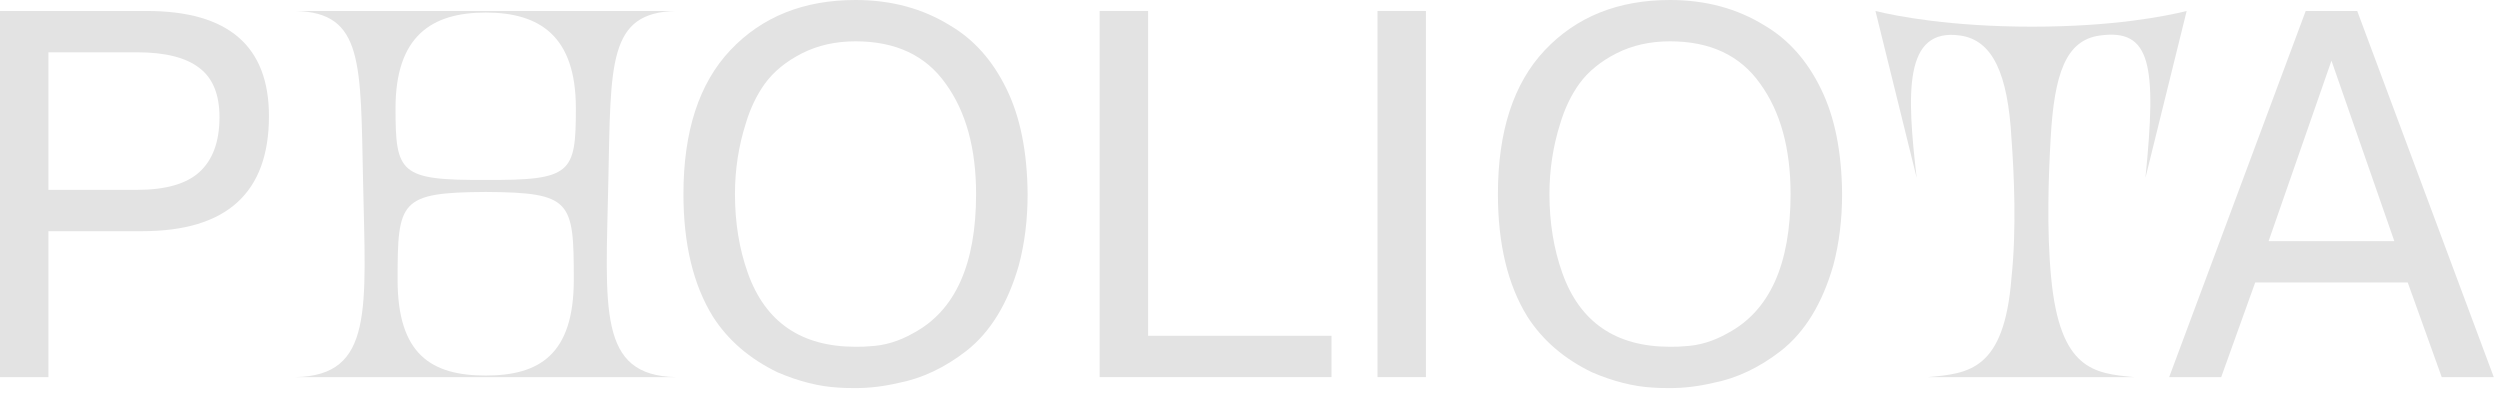
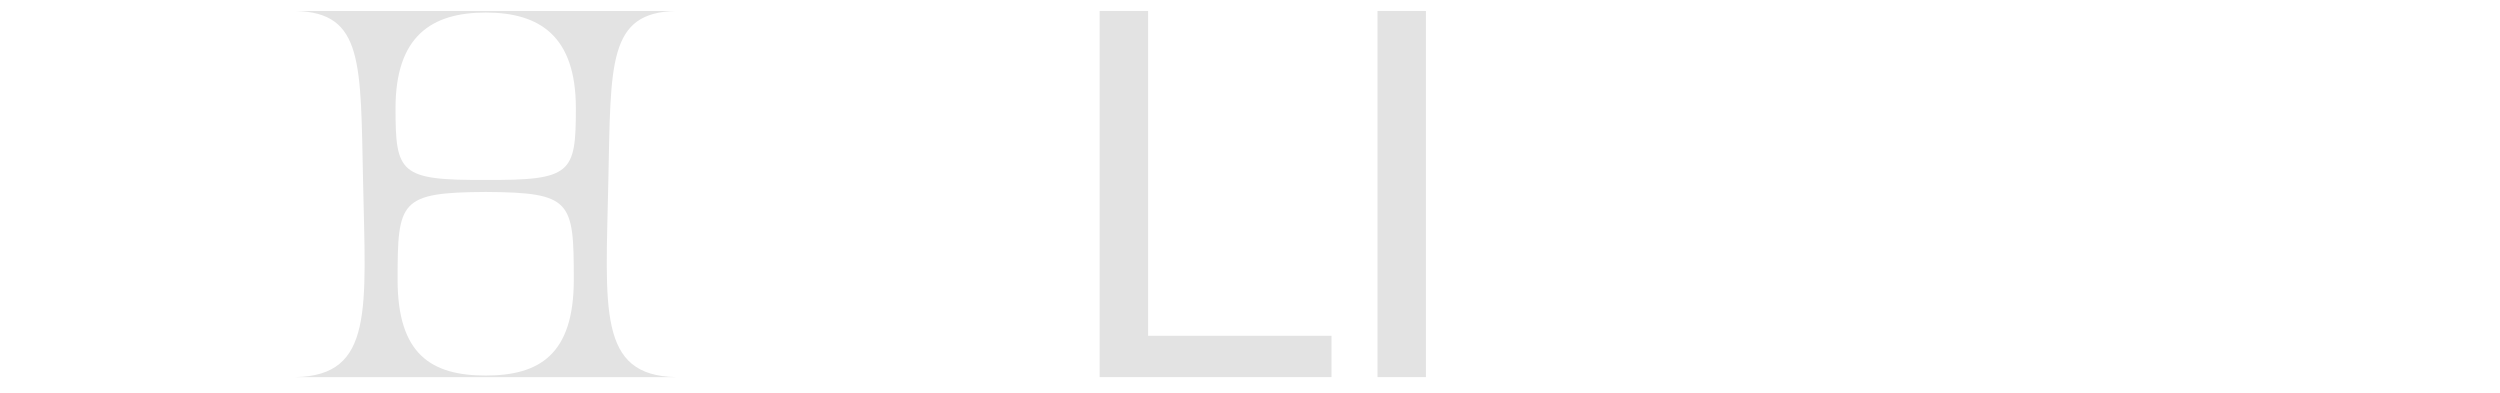
<svg xmlns="http://www.w3.org/2000/svg" width="191" height="30" viewBox="0 0 191 30" fill="none">
-   <path d="M183.95 21.578H172.298L169.7 28.811H165.725L176.156 0.839H180.092L190.524 28.811H186.548L183.95 21.578ZM178.124 4.635L173.322 18.421H182.926L178.124 4.635Z" fill="#E3E3E3" />
-   <path d="M163.912 13.586C164.778 4.955 164.345 2.158 160.408 2.717C157.85 3.077 156.944 5.594 156.669 10.589C156.511 13.346 156.354 17.542 156.708 21.218C157.377 28.251 159.975 28.531 163.046 28.811H147.3C150.371 28.531 153.126 28.331 153.677 21.218C154.071 17.542 153.874 13.266 153.677 10.589C153.402 5.594 152.221 3.077 149.78 2.717C145.411 2.078 145.686 7.153 146.434 13.586L143.285 0.839C144.899 1.238 149.032 2.038 155.252 2.038C161.471 2.038 165.447 1.238 167.061 0.839L163.912 13.586Z" fill="#E3E3E3" />
-   <path d="M114.441 14.825C114.441 10.03 115.635 6.367 118.023 3.836C120.438 1.279 123.626 0 127.589 0C130.318 0 132.732 0.653 134.832 1.958C136.642 3.024 138.073 4.635 139.122 6.793C140.172 8.924 140.71 11.602 140.736 14.825C140.736 16.77 140.513 18.581 140.067 20.26C139.227 23.19 137.889 25.375 136.052 26.813C134.399 28.092 132.68 28.904 130.895 29.251C129.767 29.517 128.665 29.65 127.589 29.65C126.985 29.65 126.539 29.637 126.25 29.61C124.807 29.53 123.272 29.144 121.645 28.451C119.493 27.413 117.84 25.987 116.685 24.176C115.189 21.752 114.441 18.635 114.441 14.825ZM118.378 14.825C118.378 17.01 118.706 19.021 119.362 20.859C120.7 24.615 123.443 26.493 127.589 26.493C128.087 26.493 128.455 26.48 128.691 26.453C129.819 26.4 130.922 26.067 131.997 25.454C135.199 23.75 136.8 20.206 136.8 14.825C136.8 11.335 136.026 8.525 134.477 6.394C132.955 4.236 130.659 3.157 127.589 3.157C126.067 3.157 124.702 3.463 123.495 4.076C122.288 4.689 121.343 5.461 120.661 6.394C120.031 7.273 119.546 8.285 119.204 9.431C118.653 11.162 118.378 12.96 118.378 14.825Z" fill="#E3E3E3" />
  <path d="M105.242 28.811V0.839H108.942V28.811H105.242Z" fill="#E3E3E3" />
  <path d="M87.714 25.654H101.727V28.811H84.014V0.839H87.714V25.654Z" fill="#E3E3E3" />
-   <path d="M52.215 14.825C52.215 10.03 53.409 6.367 55.797 3.836C58.211 1.279 61.4 0 65.362 0C68.091 0 70.506 0.653 72.605 1.958C74.416 3.024 75.846 4.635 76.896 6.793C77.945 8.924 78.483 11.602 78.51 14.825C78.51 16.77 78.287 18.581 77.84 20.26C77.001 23.19 75.662 25.375 73.825 26.813C72.172 28.092 70.453 28.904 68.669 29.251C67.54 29.517 66.438 29.65 65.362 29.65C64.759 29.65 64.312 29.637 64.024 29.61C62.581 29.53 61.045 29.144 59.418 28.451C57.267 27.413 55.613 25.987 54.459 24.176C52.963 21.752 52.215 18.635 52.215 14.825ZM56.151 14.825C56.151 17.01 56.479 19.021 57.135 20.859C58.474 24.615 61.216 26.493 65.362 26.493C65.861 26.493 66.228 26.48 66.464 26.453C67.593 26.4 68.695 26.067 69.771 25.454C72.972 23.75 74.573 20.206 74.573 14.825C74.573 11.335 73.799 8.525 72.251 6.394C70.729 4.236 68.433 3.157 65.362 3.157C63.84 3.157 62.476 3.463 61.268 4.076C60.061 4.689 59.117 5.461 58.434 6.394C57.804 7.273 57.319 8.285 56.978 9.431C56.427 11.162 56.151 12.96 56.151 14.825Z" fill="#E3E3E3" />
  <path d="M51.632 28.811H22.582C28.565 28.691 27.936 23.616 27.739 13.866C27.542 4.795 27.778 0.959 22.582 0.839H51.632C46.436 0.959 46.672 4.795 46.476 13.866C46.279 23.616 45.649 28.691 51.632 28.811ZM37.107 13.746C43.681 13.786 43.996 13.226 43.996 8.271C43.996 2.757 41.24 0.959 37.107 0.959C32.974 0.959 30.218 2.757 30.218 8.271C30.218 13.226 30.533 13.786 37.107 13.746ZM30.376 21.378C30.376 27.093 32.974 28.691 37.107 28.691C41.201 28.691 43.838 27.093 43.838 21.378C43.838 15.344 43.681 14.705 37.107 14.665C30.533 14.705 30.376 15.344 30.376 21.378Z" fill="#E3E3E3" />
-   <path d="M0 28.811V0.839H11.219C17.438 0.839 20.548 3.516 20.548 8.871C20.548 14.732 17.32 17.662 10.864 17.662H3.7V28.811H0ZM10.471 3.996H3.7V14.505H10.471C12.649 14.505 14.236 14.052 15.234 13.146C16.257 12.214 16.769 10.816 16.769 8.951C16.769 7.219 16.257 5.967 15.234 5.194C14.21 4.395 12.623 3.996 10.471 3.996Z" fill="#E3E3E3" />
</svg>